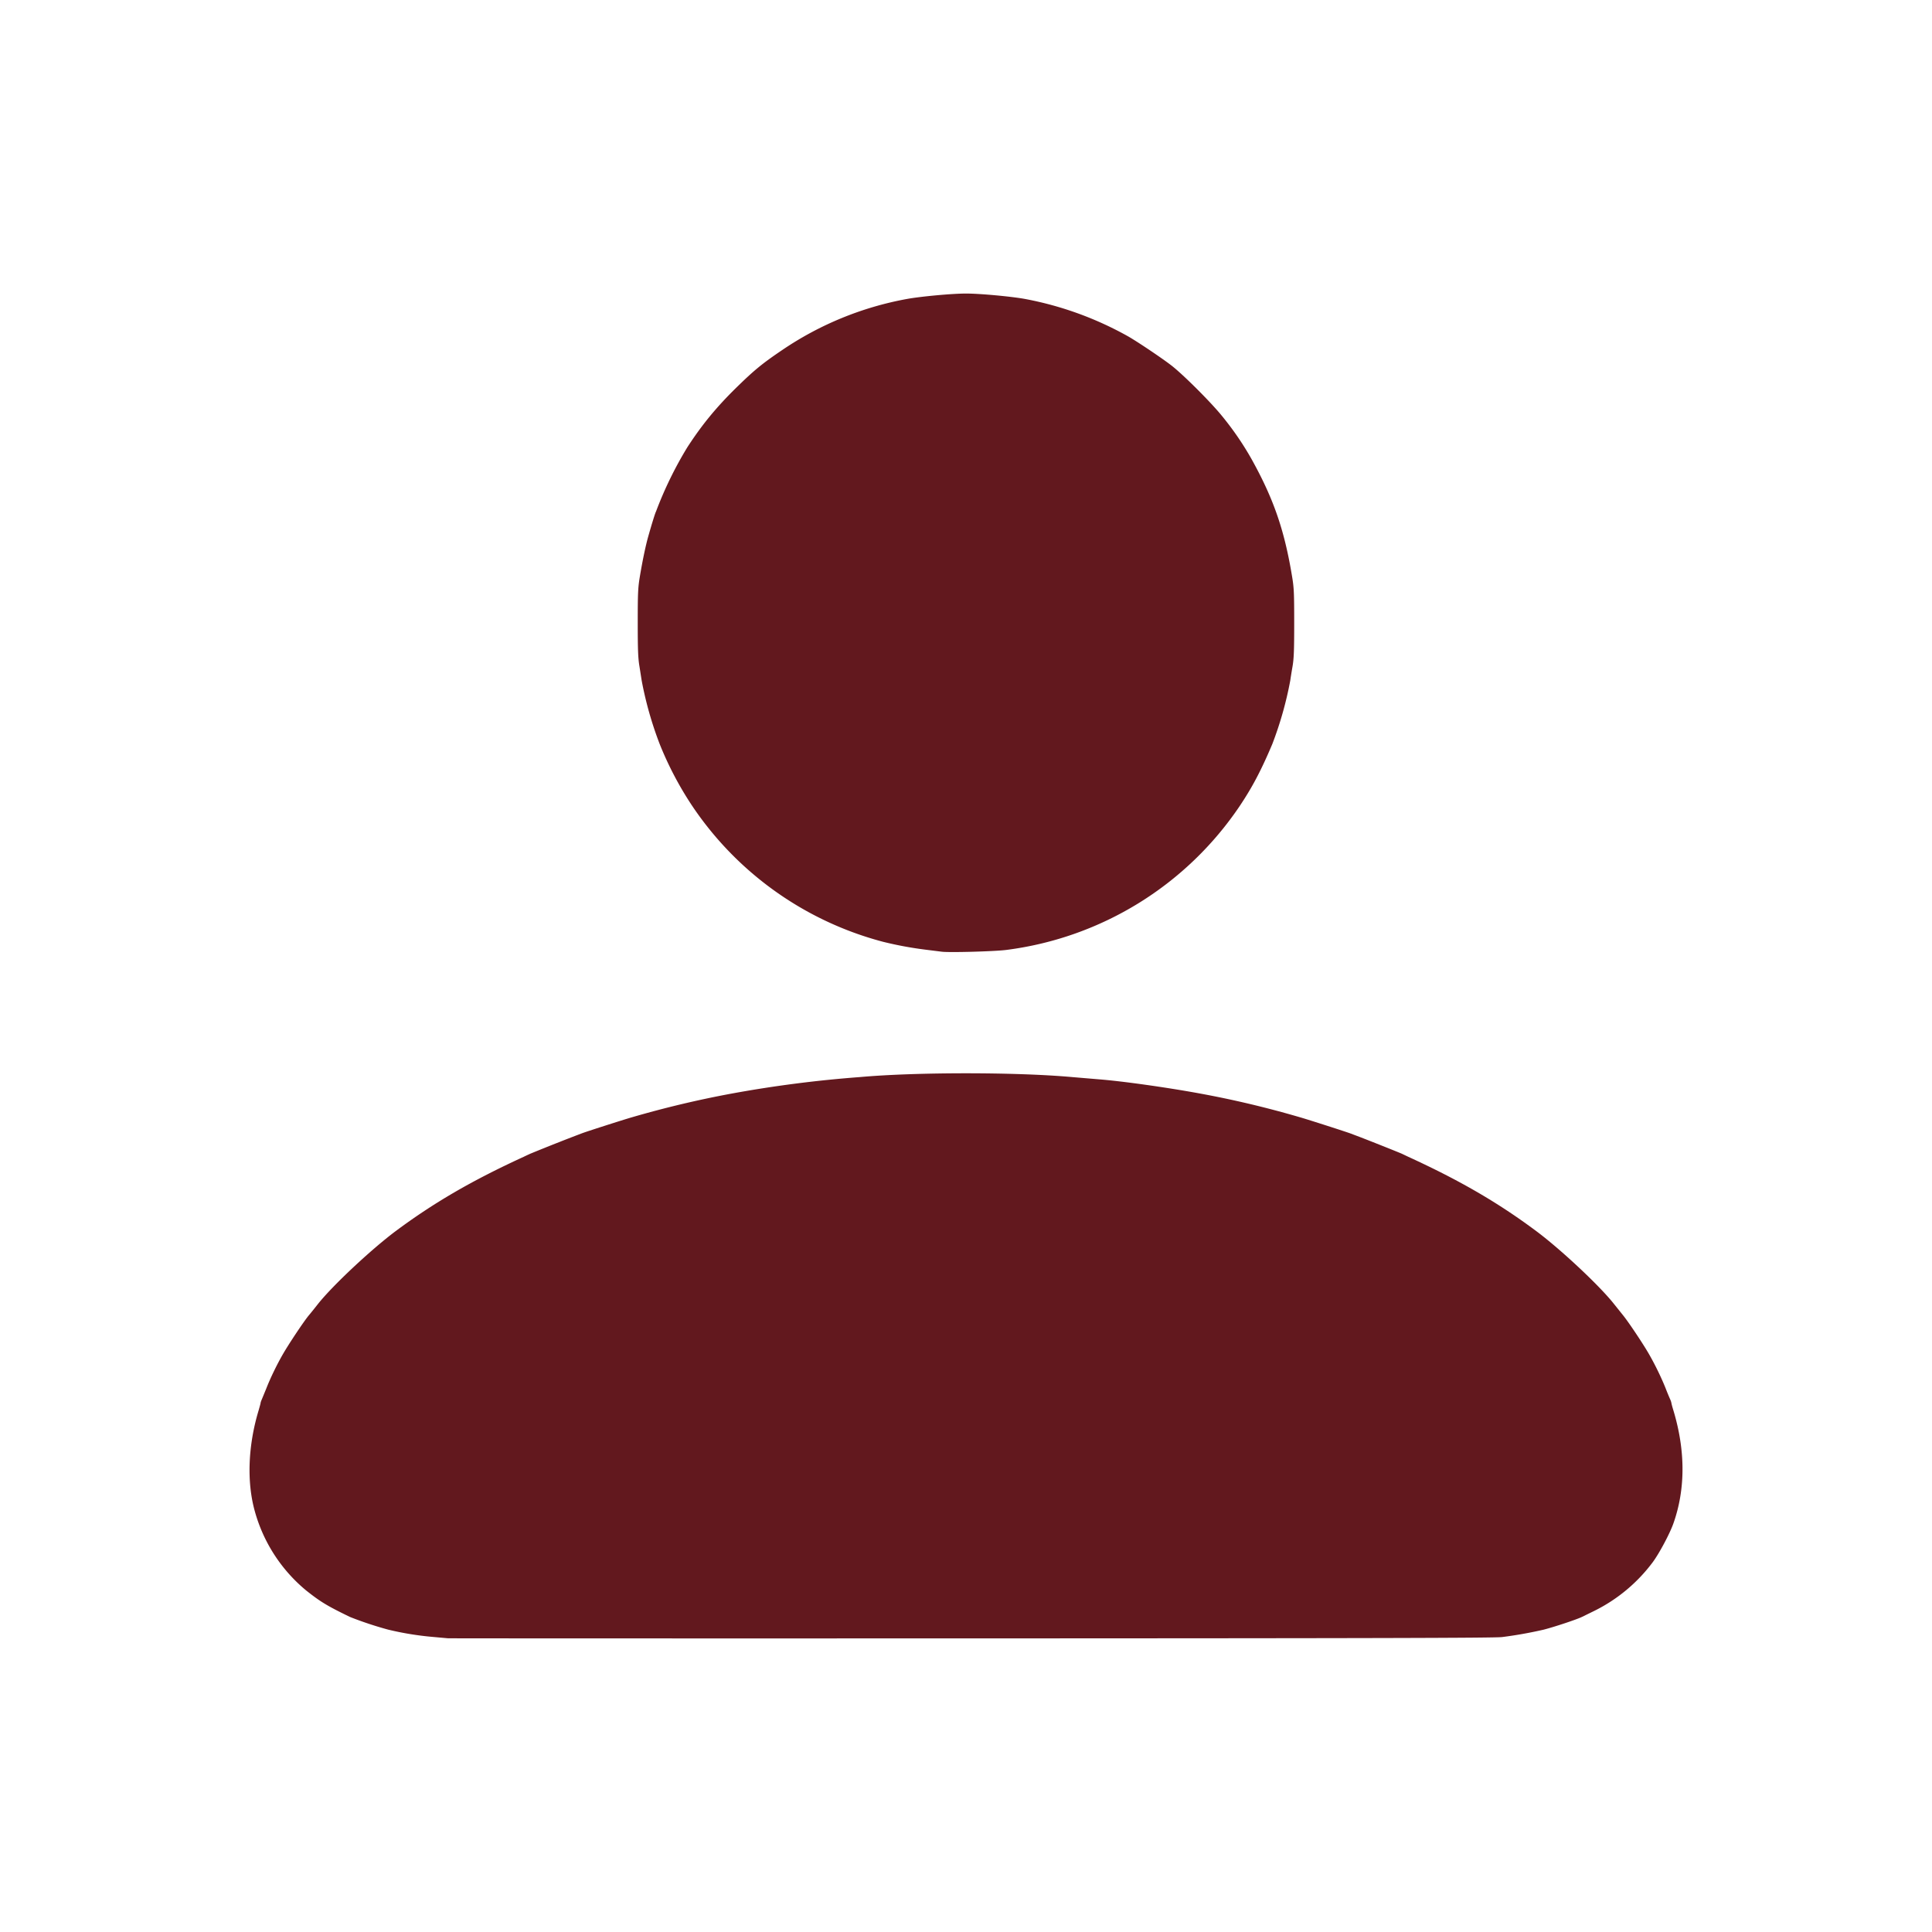
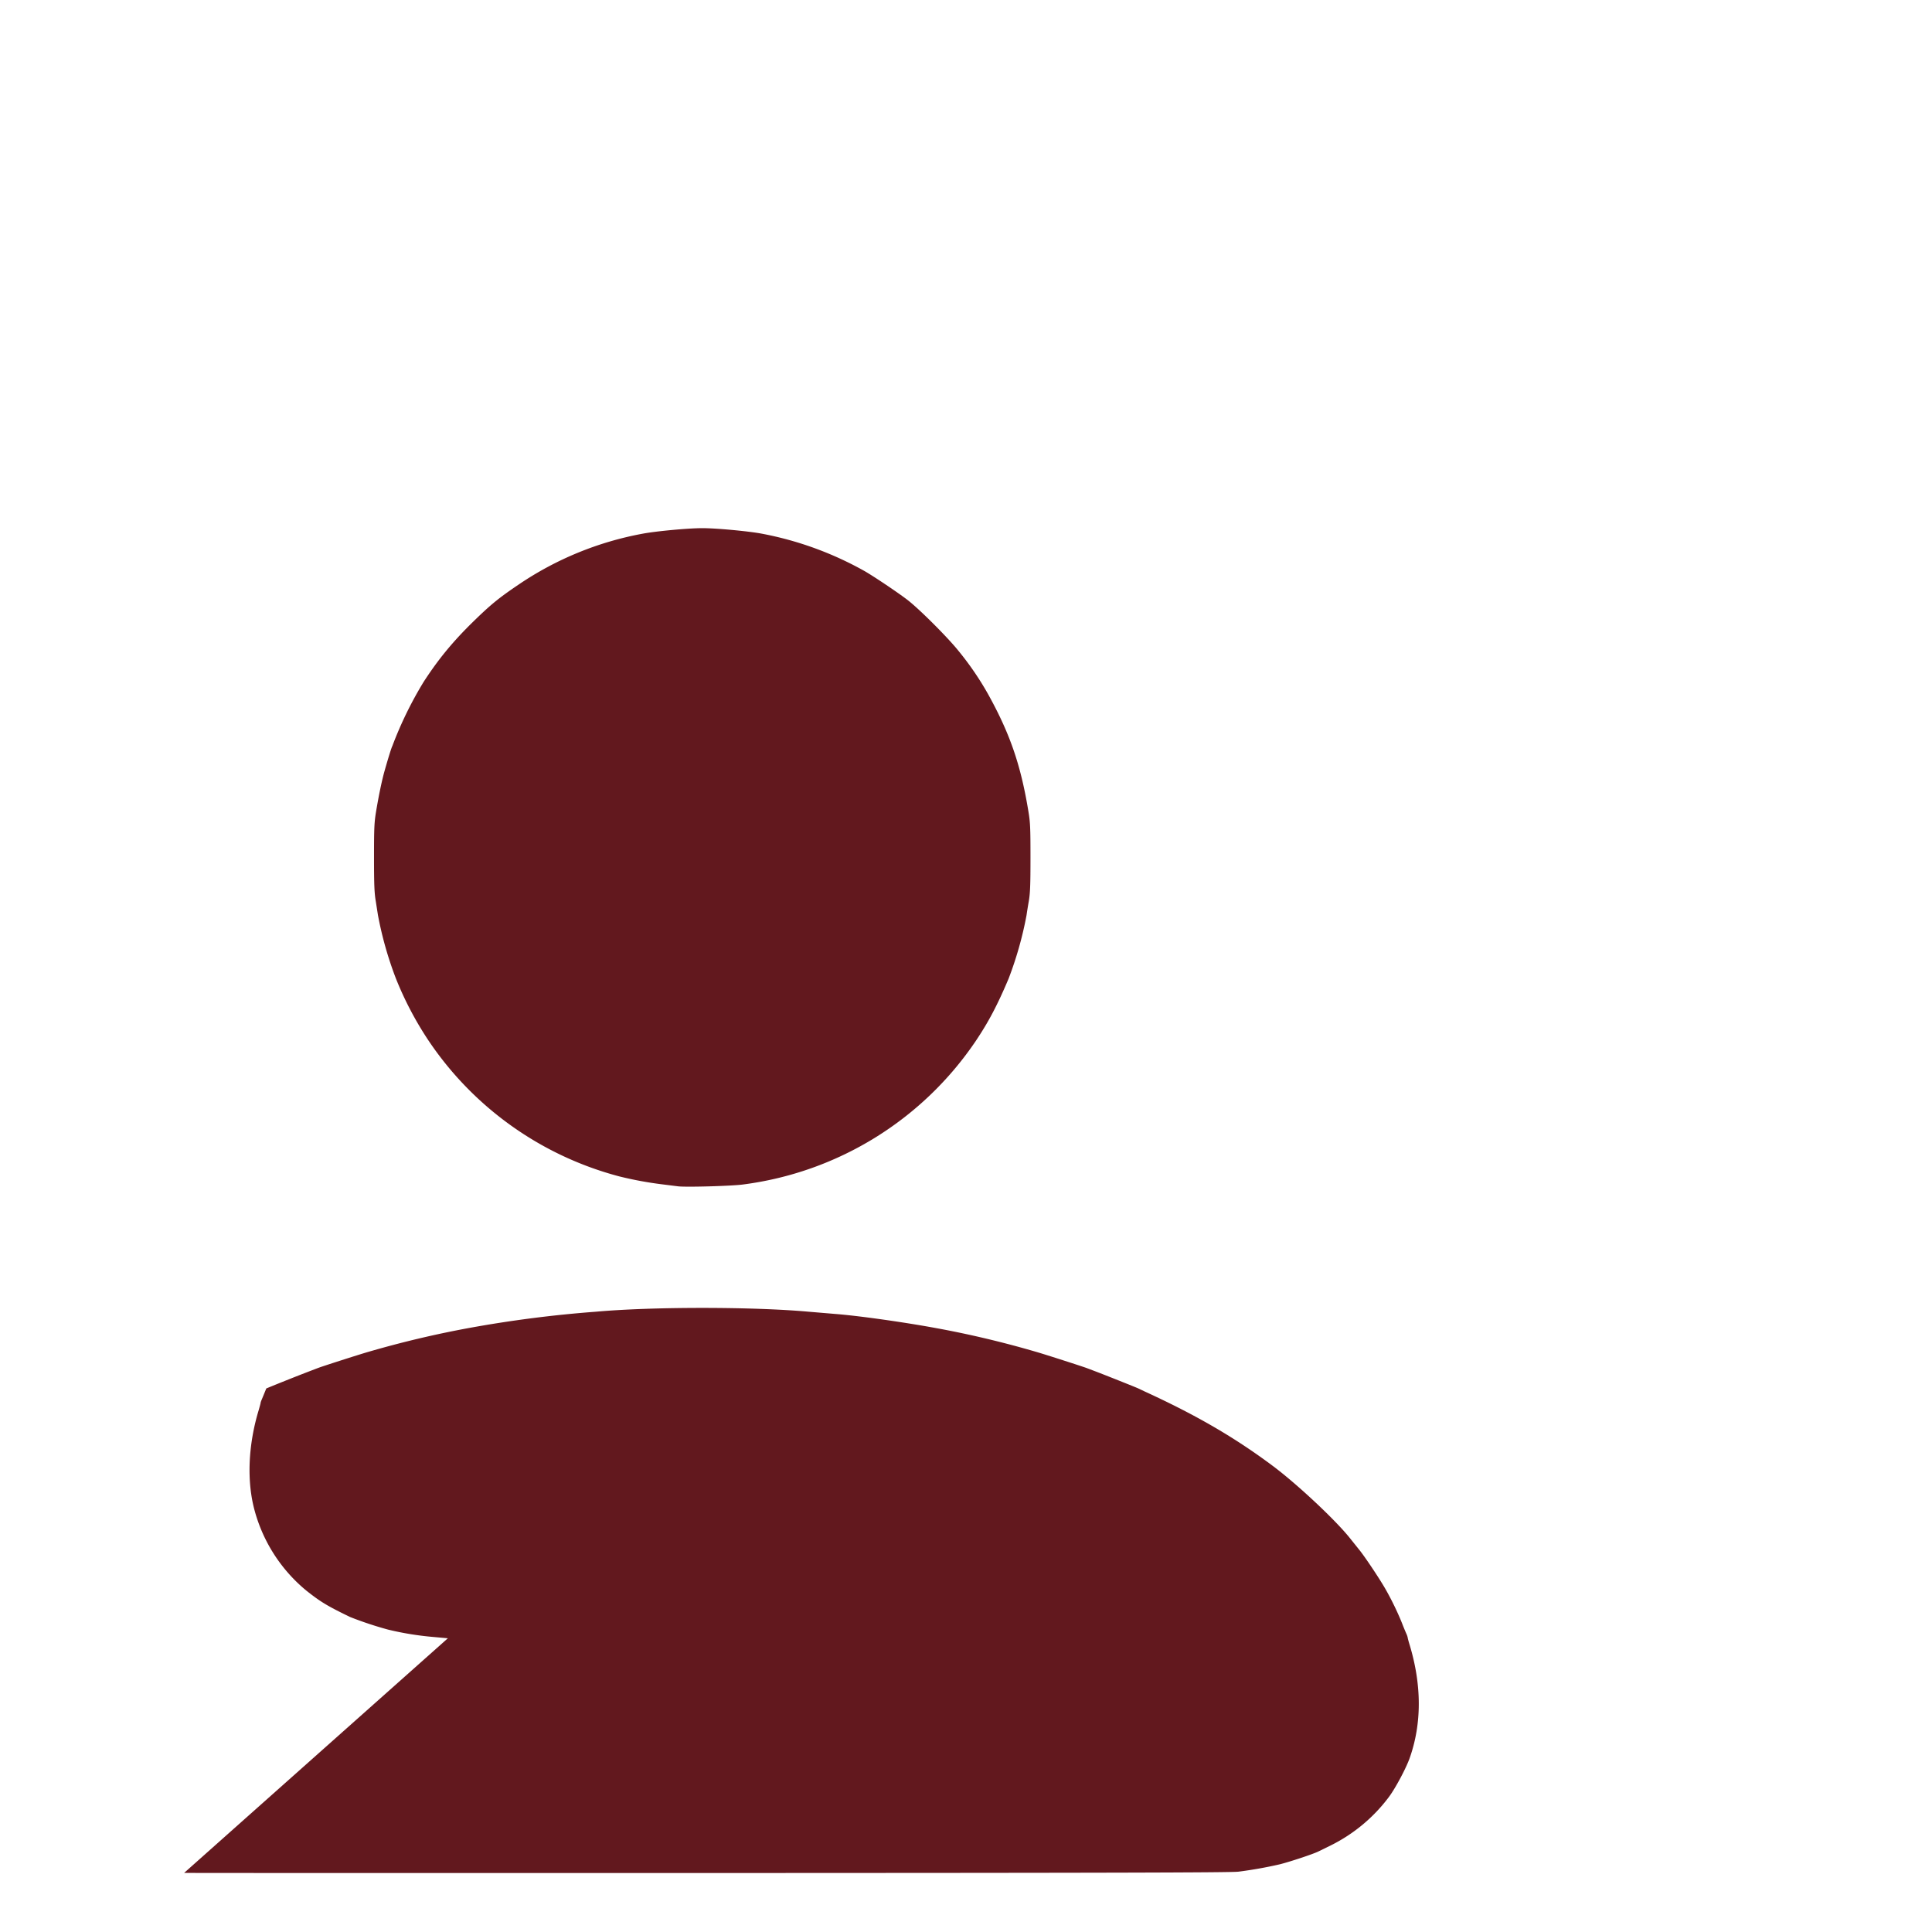
<svg xmlns="http://www.w3.org/2000/svg" width="32" height="32" version="1.1" id="svg4">
  <defs id="defs8" />
-   <path d="m7.418 27.135-.255-.023a5 5 0 0 1-.733-.12 6 6 0 0 1-.633-.21c-.379-.184-.488-.25-.725-.438a2.6 2.6 0 0 1-.852-1.315c-.135-.483-.112-1.089.064-1.67.017-.06.032-.113.032-.121s.01-.037.023-.066l.072-.175c.067-.172.174-.393.275-.568.102-.177.338-.53.422-.634.034-.04.106-.13.161-.2.242-.304.875-.897 1.282-1.202.631-.47 1.266-.84 2.126-1.234.04-.02.086-.04.102-.048a33 33 0 0 1 .852-.337c.07-.028.673-.221.831-.267q.831-.242 1.662-.395a20 20 0 0 1 2.115-.272c.93-.084 2.59-.084 3.522 0l.452.038c.38.03 1.121.134 1.662.234q.832.152 1.662.395c.159.046.76.24.832.267l.148.056c.13.049.67.264.703.28l.103.049c.86.394 1.494.763 2.125 1.234.403.301 1.031.889 1.273 1.19l.157.196c.092.112.333.473.432.645.104.18.21.4.279.573.026.068.059.146.072.175a.3.3 0 0 1 .023.066c0 .008.014.062.032.12.202.669.202 1.308 0 1.877-.06.169-.233.493-.34.638a2.7 2.7 0 0 1-.967.807l-.206.101c-.091.044-.455.165-.634.211a7 7 0 0 1-.69.123c-.129.015-2.082.02-8.797.022-4.747.001-8.646 0-8.664-.002m8.179-11.372-.264-.033a6 6 0 0 1-.707-.131 5.492 5.492 0 0 1-3.163-2.254 5.6 5.6 0 0 1-.536-1.02 6 6 0 0 1-.299-1.054l-.036-.23c-.023-.133-.029-.27-.029-.724 0-.497.004-.584.036-.774.043-.257.094-.502.138-.658.062-.219.117-.395.128-.411a6.294 6.294 0 0 1 .521-1.068c.24-.37.477-.658.798-.974.304-.298.437-.408.77-.633a5.4 5.4 0 0 1 2.067-.847c.222-.041.746-.09.979-.09s.757.049.979.09a5.6 5.6 0 0 1 1.711.622c.156.09.547.352.708.476.192.147.662.616.843.841a5 5 0 0 1 .487.71c.365.656.545 1.174.672 1.942.032.19.036.277.036.774 0 .453-.005.59-.028.724-.016.09-.032.194-.037.23a6 6 0 0 1-.298 1.054c-.184.435-.329.71-.536 1.02a5.5 5.5 0 0 1-3.863 2.388c-.178.025-.95.047-1.077.03" style="fill:#62181e;stroke-width:1;fill-opacity:1" id="path2" />
+   <path d="m7.418 27.135-.255-.023a5 5 0 0 1-.733-.12 6 6 0 0 1-.633-.21c-.379-.184-.488-.25-.725-.438a2.6 2.6 0 0 1-.852-1.315c-.135-.483-.112-1.089.064-1.67.017-.06.032-.113.032-.121s.01-.037.023-.066l.072-.175a33 33 0 0 1 .852-.337c.07-.028.673-.221.831-.267q.831-.242 1.662-.395a20 20 0 0 1 2.115-.272c.93-.084 2.59-.084 3.522 0l.452.038c.38.03 1.121.134 1.662.234q.832.152 1.662.395c.159.046.76.24.832.267l.148.056c.13.049.67.264.703.28l.103.049c.86.394 1.494.763 2.125 1.234.403.301 1.031.889 1.273 1.19l.157.196c.092.112.333.473.432.645.104.18.21.4.279.573.026.068.059.146.072.175a.3.3 0 0 1 .023.066c0 .008.014.062.032.12.202.669.202 1.308 0 1.877-.06.169-.233.493-.34.638a2.7 2.7 0 0 1-.967.807l-.206.101c-.091.044-.455.165-.634.211a7 7 0 0 1-.69.123c-.129.015-2.082.02-8.797.022-4.747.001-8.646 0-8.664-.002m8.179-11.372-.264-.033a6 6 0 0 1-.707-.131 5.492 5.492 0 0 1-3.163-2.254 5.6 5.6 0 0 1-.536-1.02 6 6 0 0 1-.299-1.054l-.036-.23c-.023-.133-.029-.27-.029-.724 0-.497.004-.584.036-.774.043-.257.094-.502.138-.658.062-.219.117-.395.128-.411a6.294 6.294 0 0 1 .521-1.068c.24-.37.477-.658.798-.974.304-.298.437-.408.77-.633a5.4 5.4 0 0 1 2.067-.847c.222-.041.746-.09.979-.09s.757.049.979.09a5.6 5.6 0 0 1 1.711.622c.156.09.547.352.708.476.192.147.662.616.843.841a5 5 0 0 1 .487.71c.365.656.545 1.174.672 1.942.032.19.036.277.036.774 0 .453-.005.59-.028.724-.016.09-.032.194-.037.23a6 6 0 0 1-.298 1.054c-.184.435-.329.71-.536 1.02a5.5 5.5 0 0 1-3.863 2.388c-.178.025-.95.047-1.077.03" style="fill:#62181e;stroke-width:1;fill-opacity:1" id="path2" />
</svg>